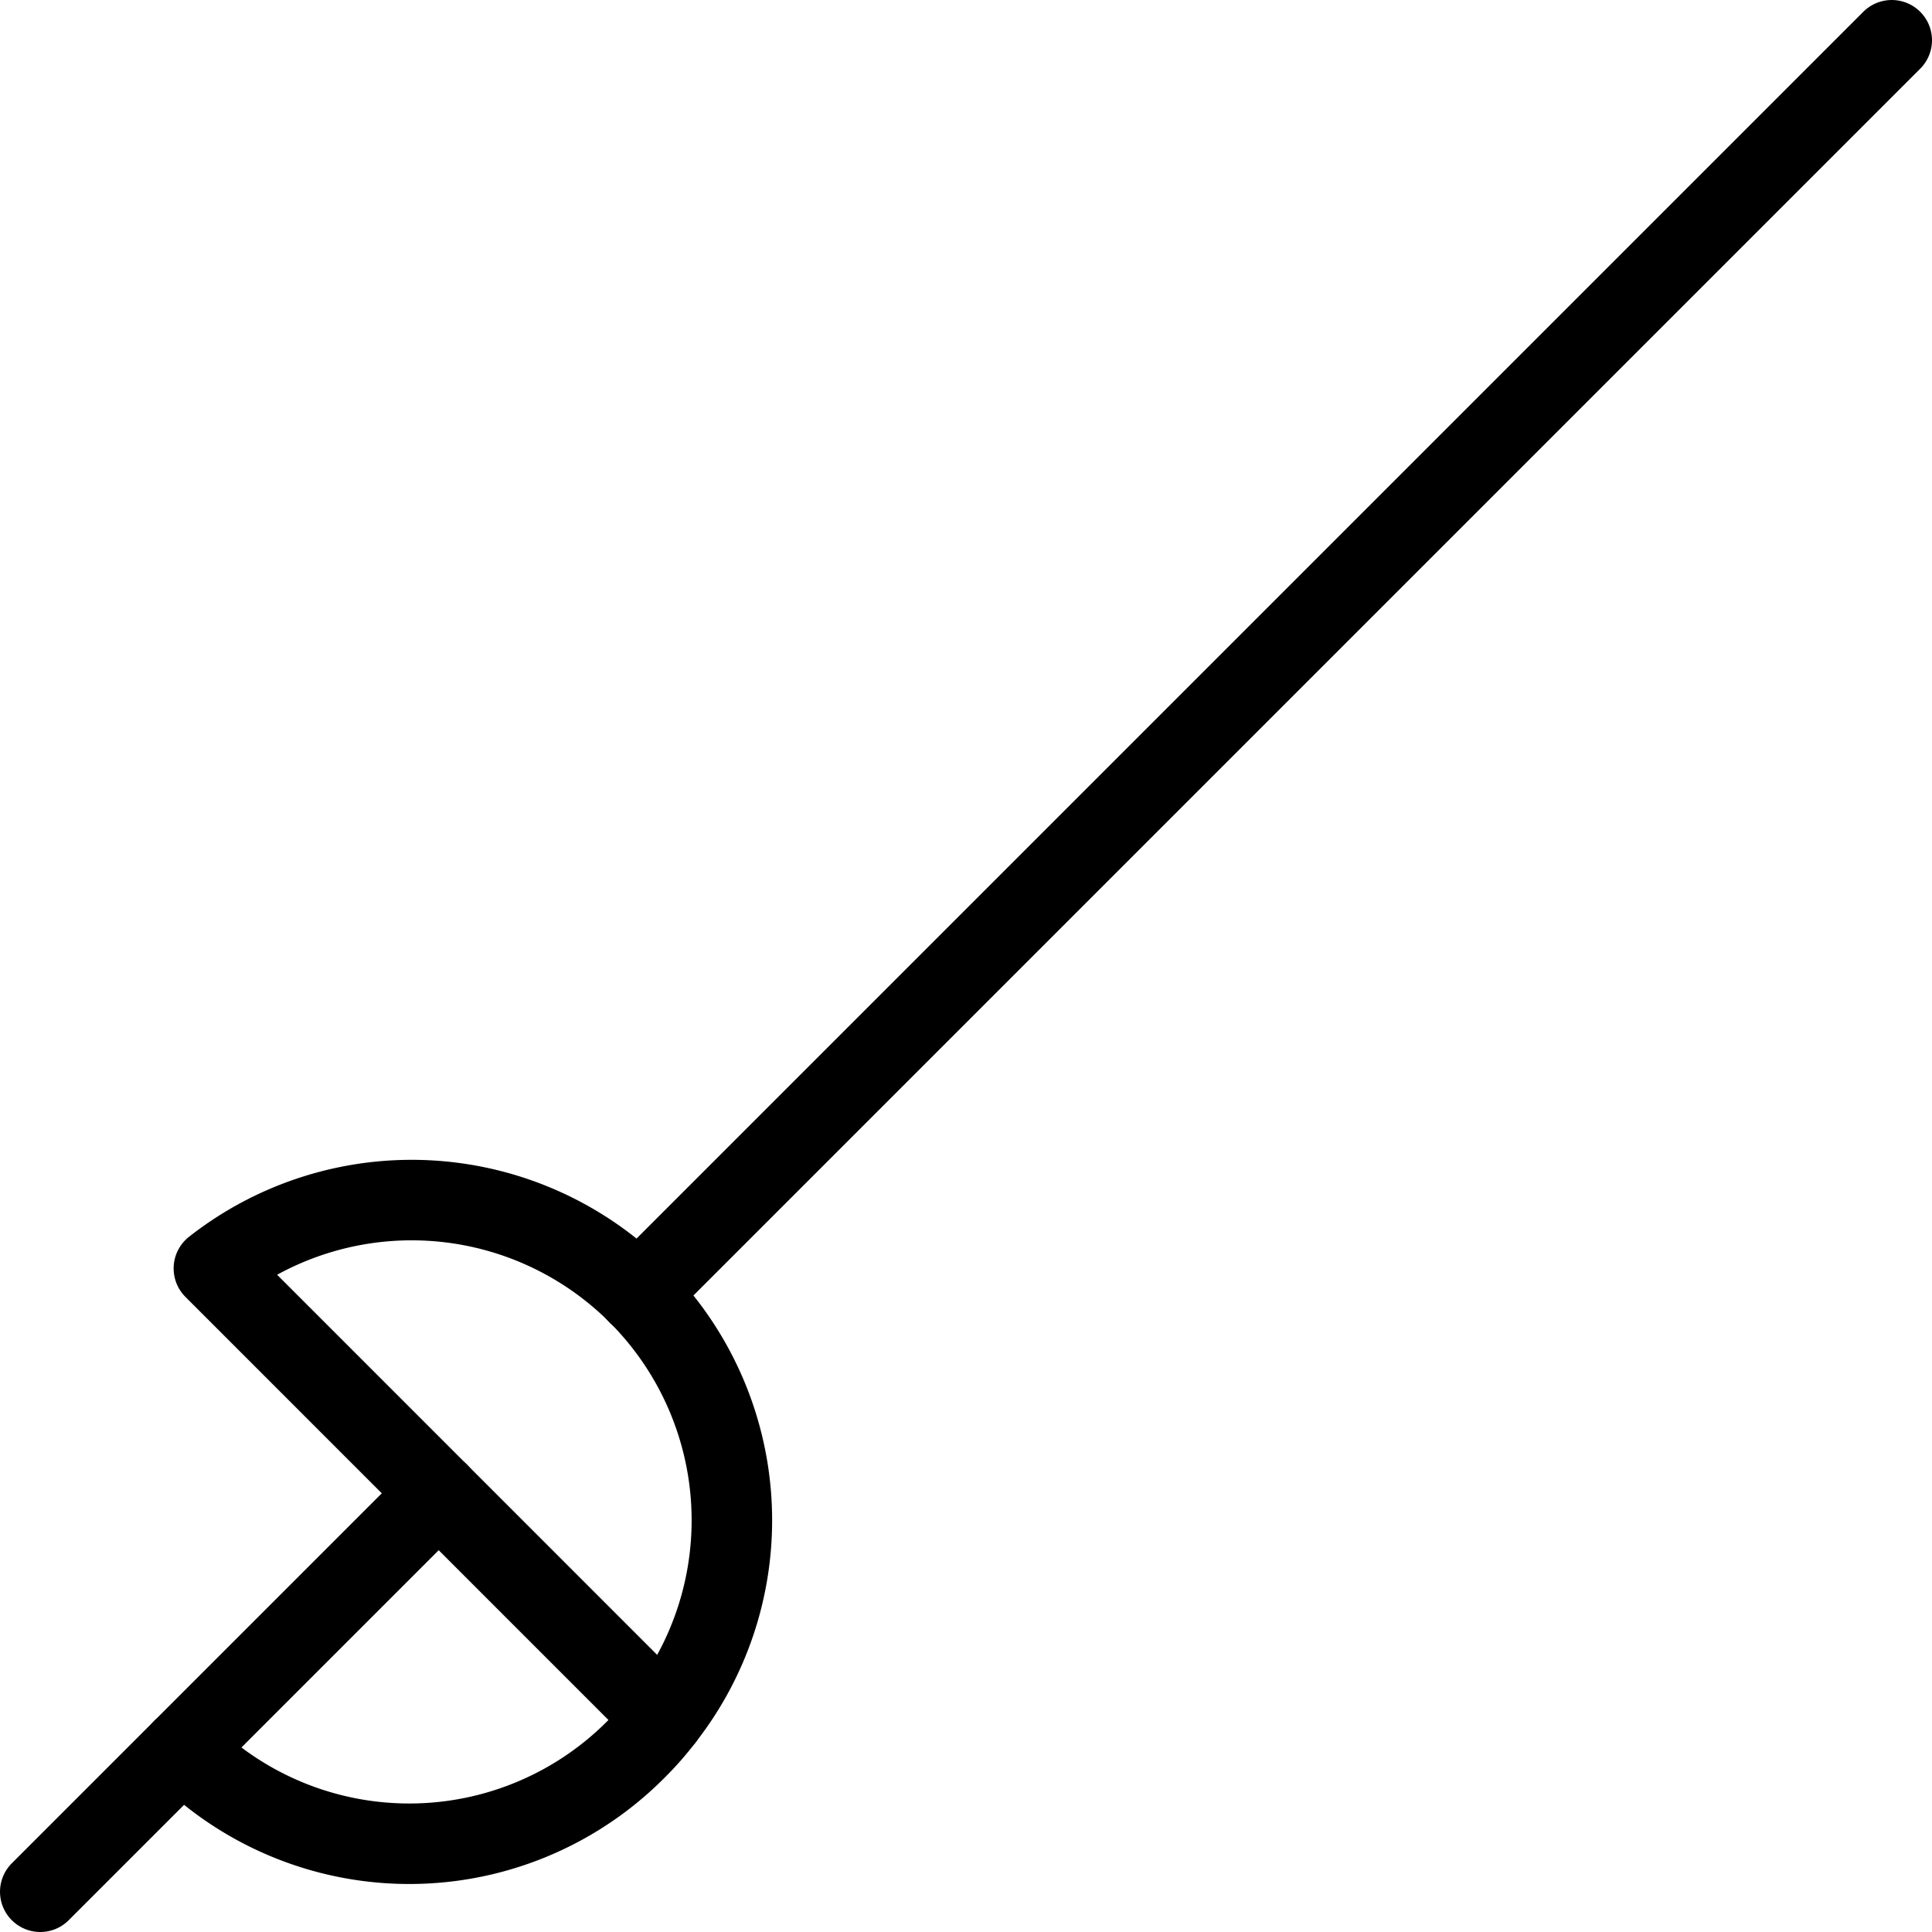
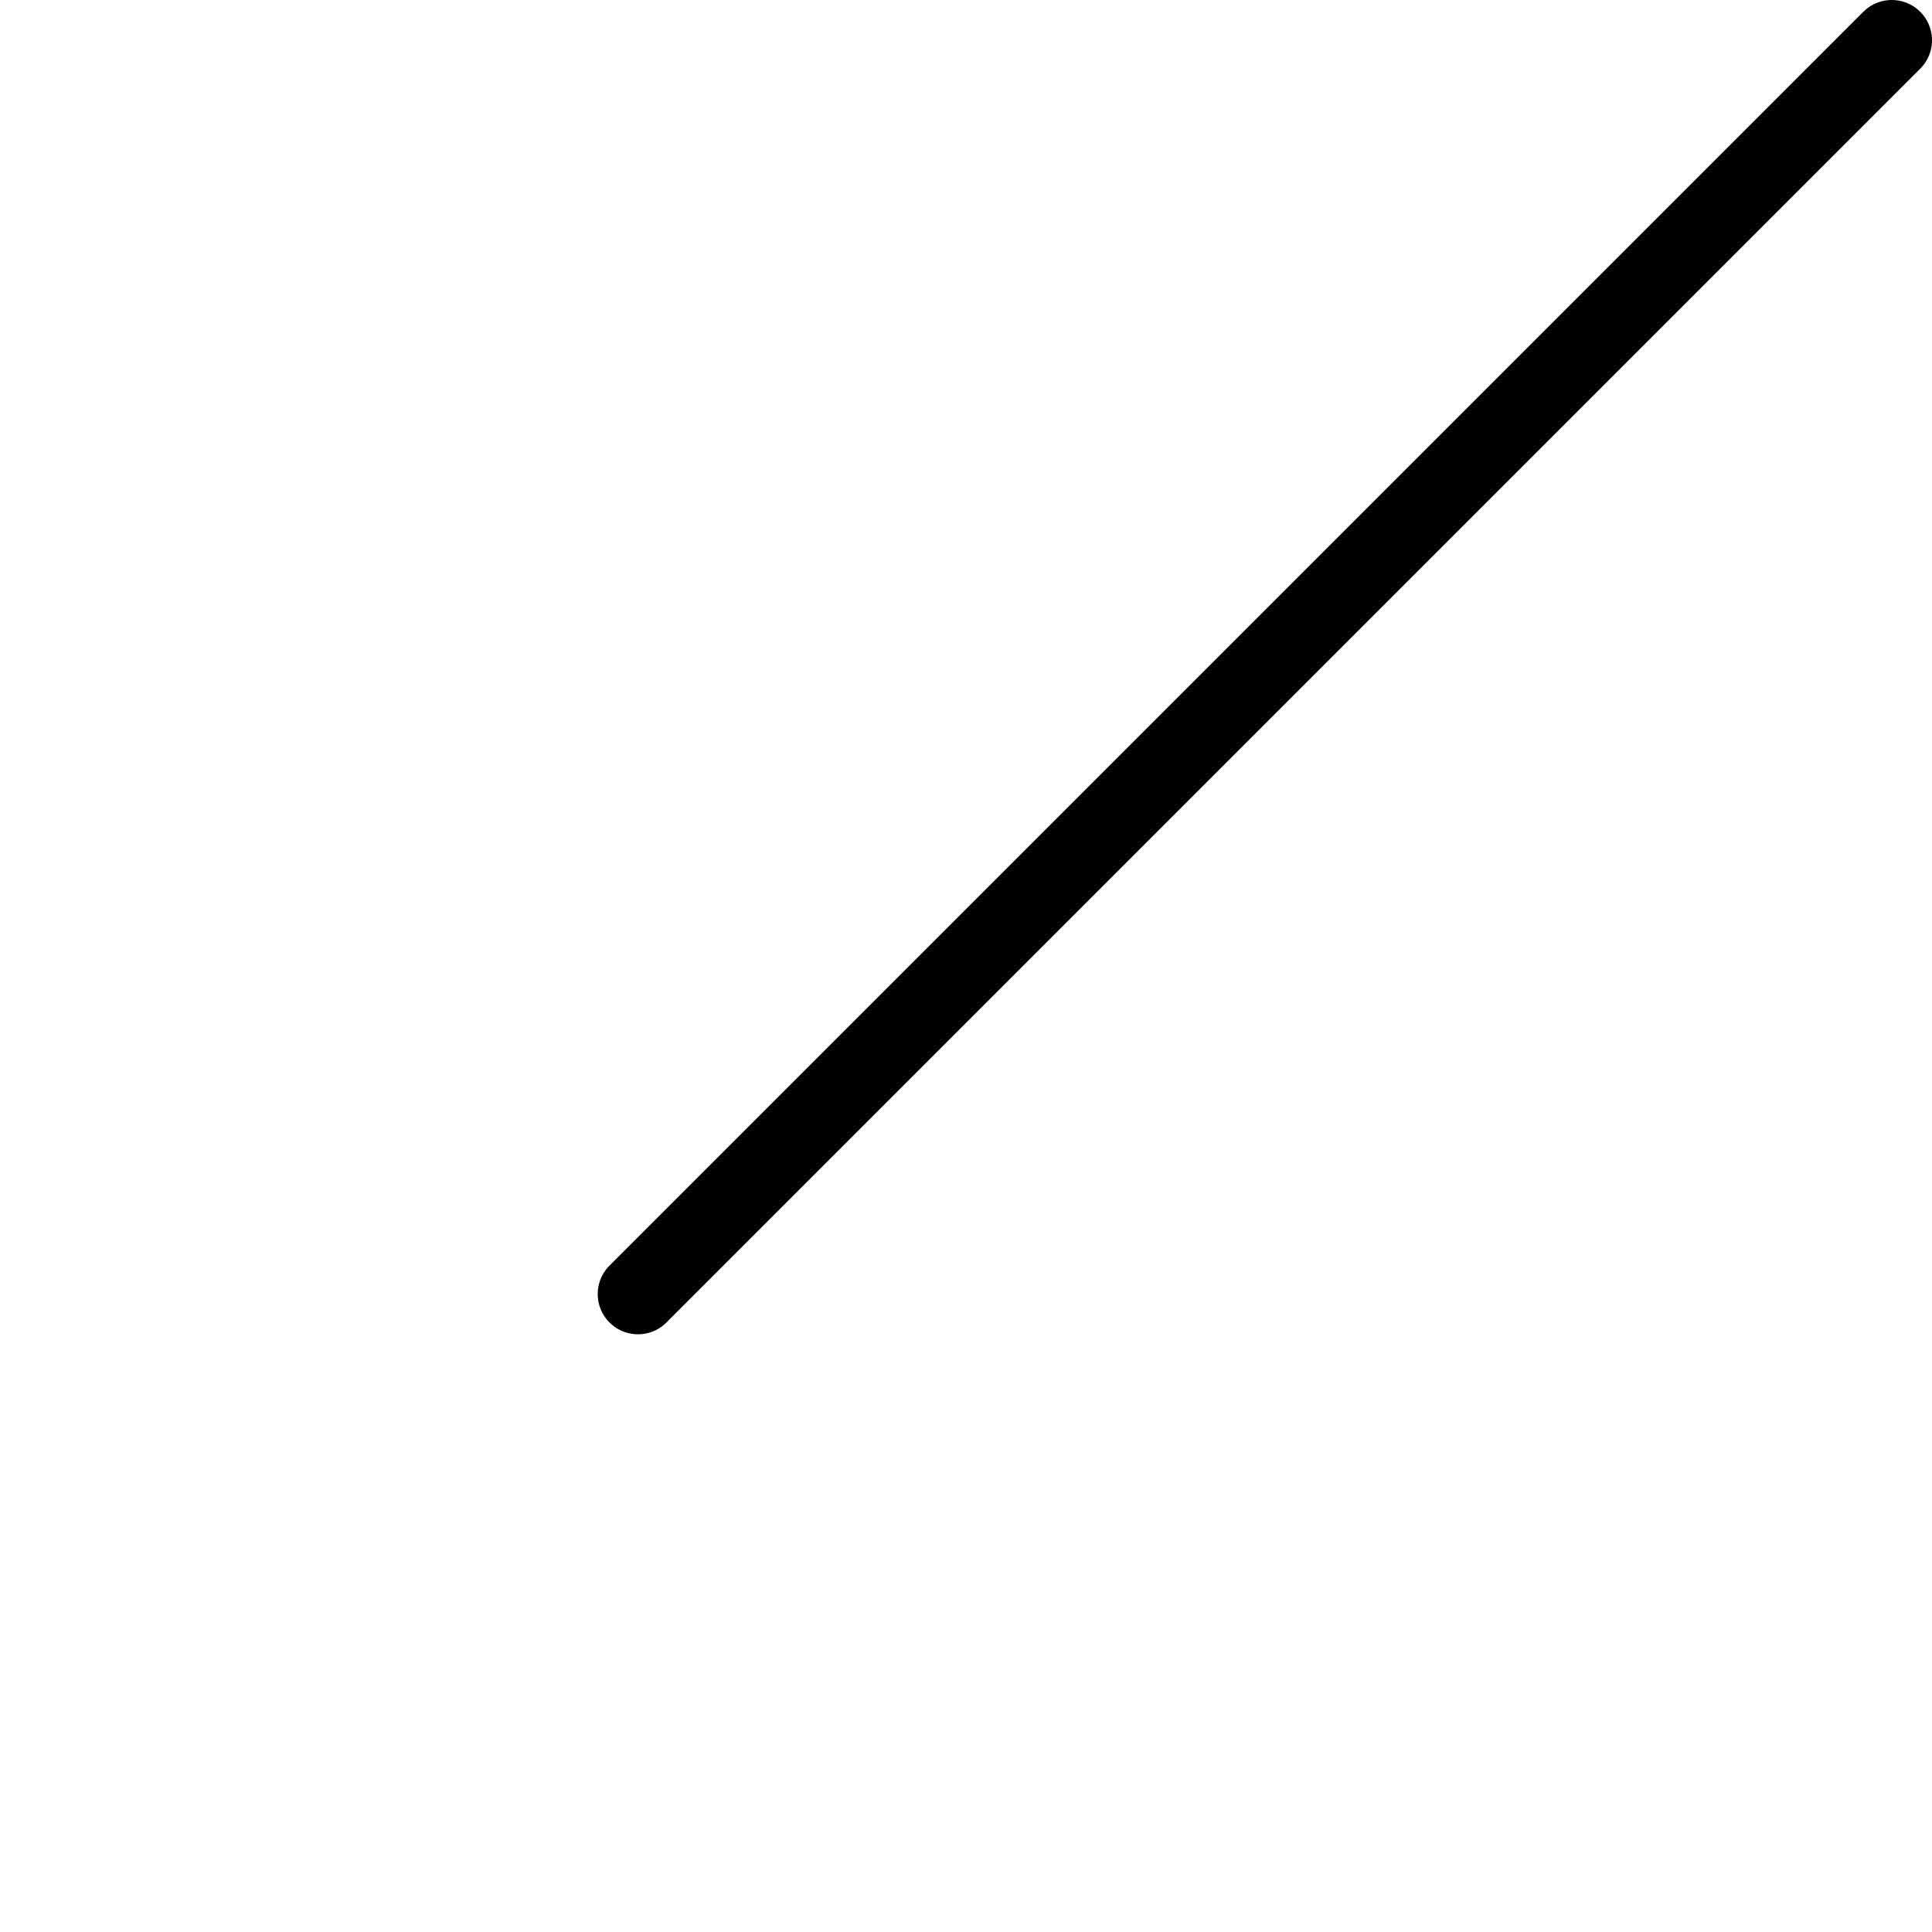
<svg xmlns="http://www.w3.org/2000/svg" viewBox="0 0 24 24">
  <g transform="matrix(1,0,0,1,0,0)">
-     <path d="M0.5 23.5L5.45 18.55" fill="none" stroke="#000000" stroke-linecap="round" stroke-linejoin="round" />
    <path d="M23.5 0.5L7.925 16.075" fill="none" stroke="#000000" stroke-linecap="round" stroke-linejoin="round" />
-     <path d="M8.242,21.343a3.663,3.663,0,0,1-.342.389,3.97,3.97,0,0,1-5.632,0" fill="none" stroke="#000000" stroke-linecap="round" stroke-linejoin="round" />
-     <path d="M8.242,21.343a3.978,3.978,0,0,0-5.585-5.586Z" fill="none" stroke="#000000" stroke-linecap="round" stroke-linejoin="round" />
  </g>
</svg>